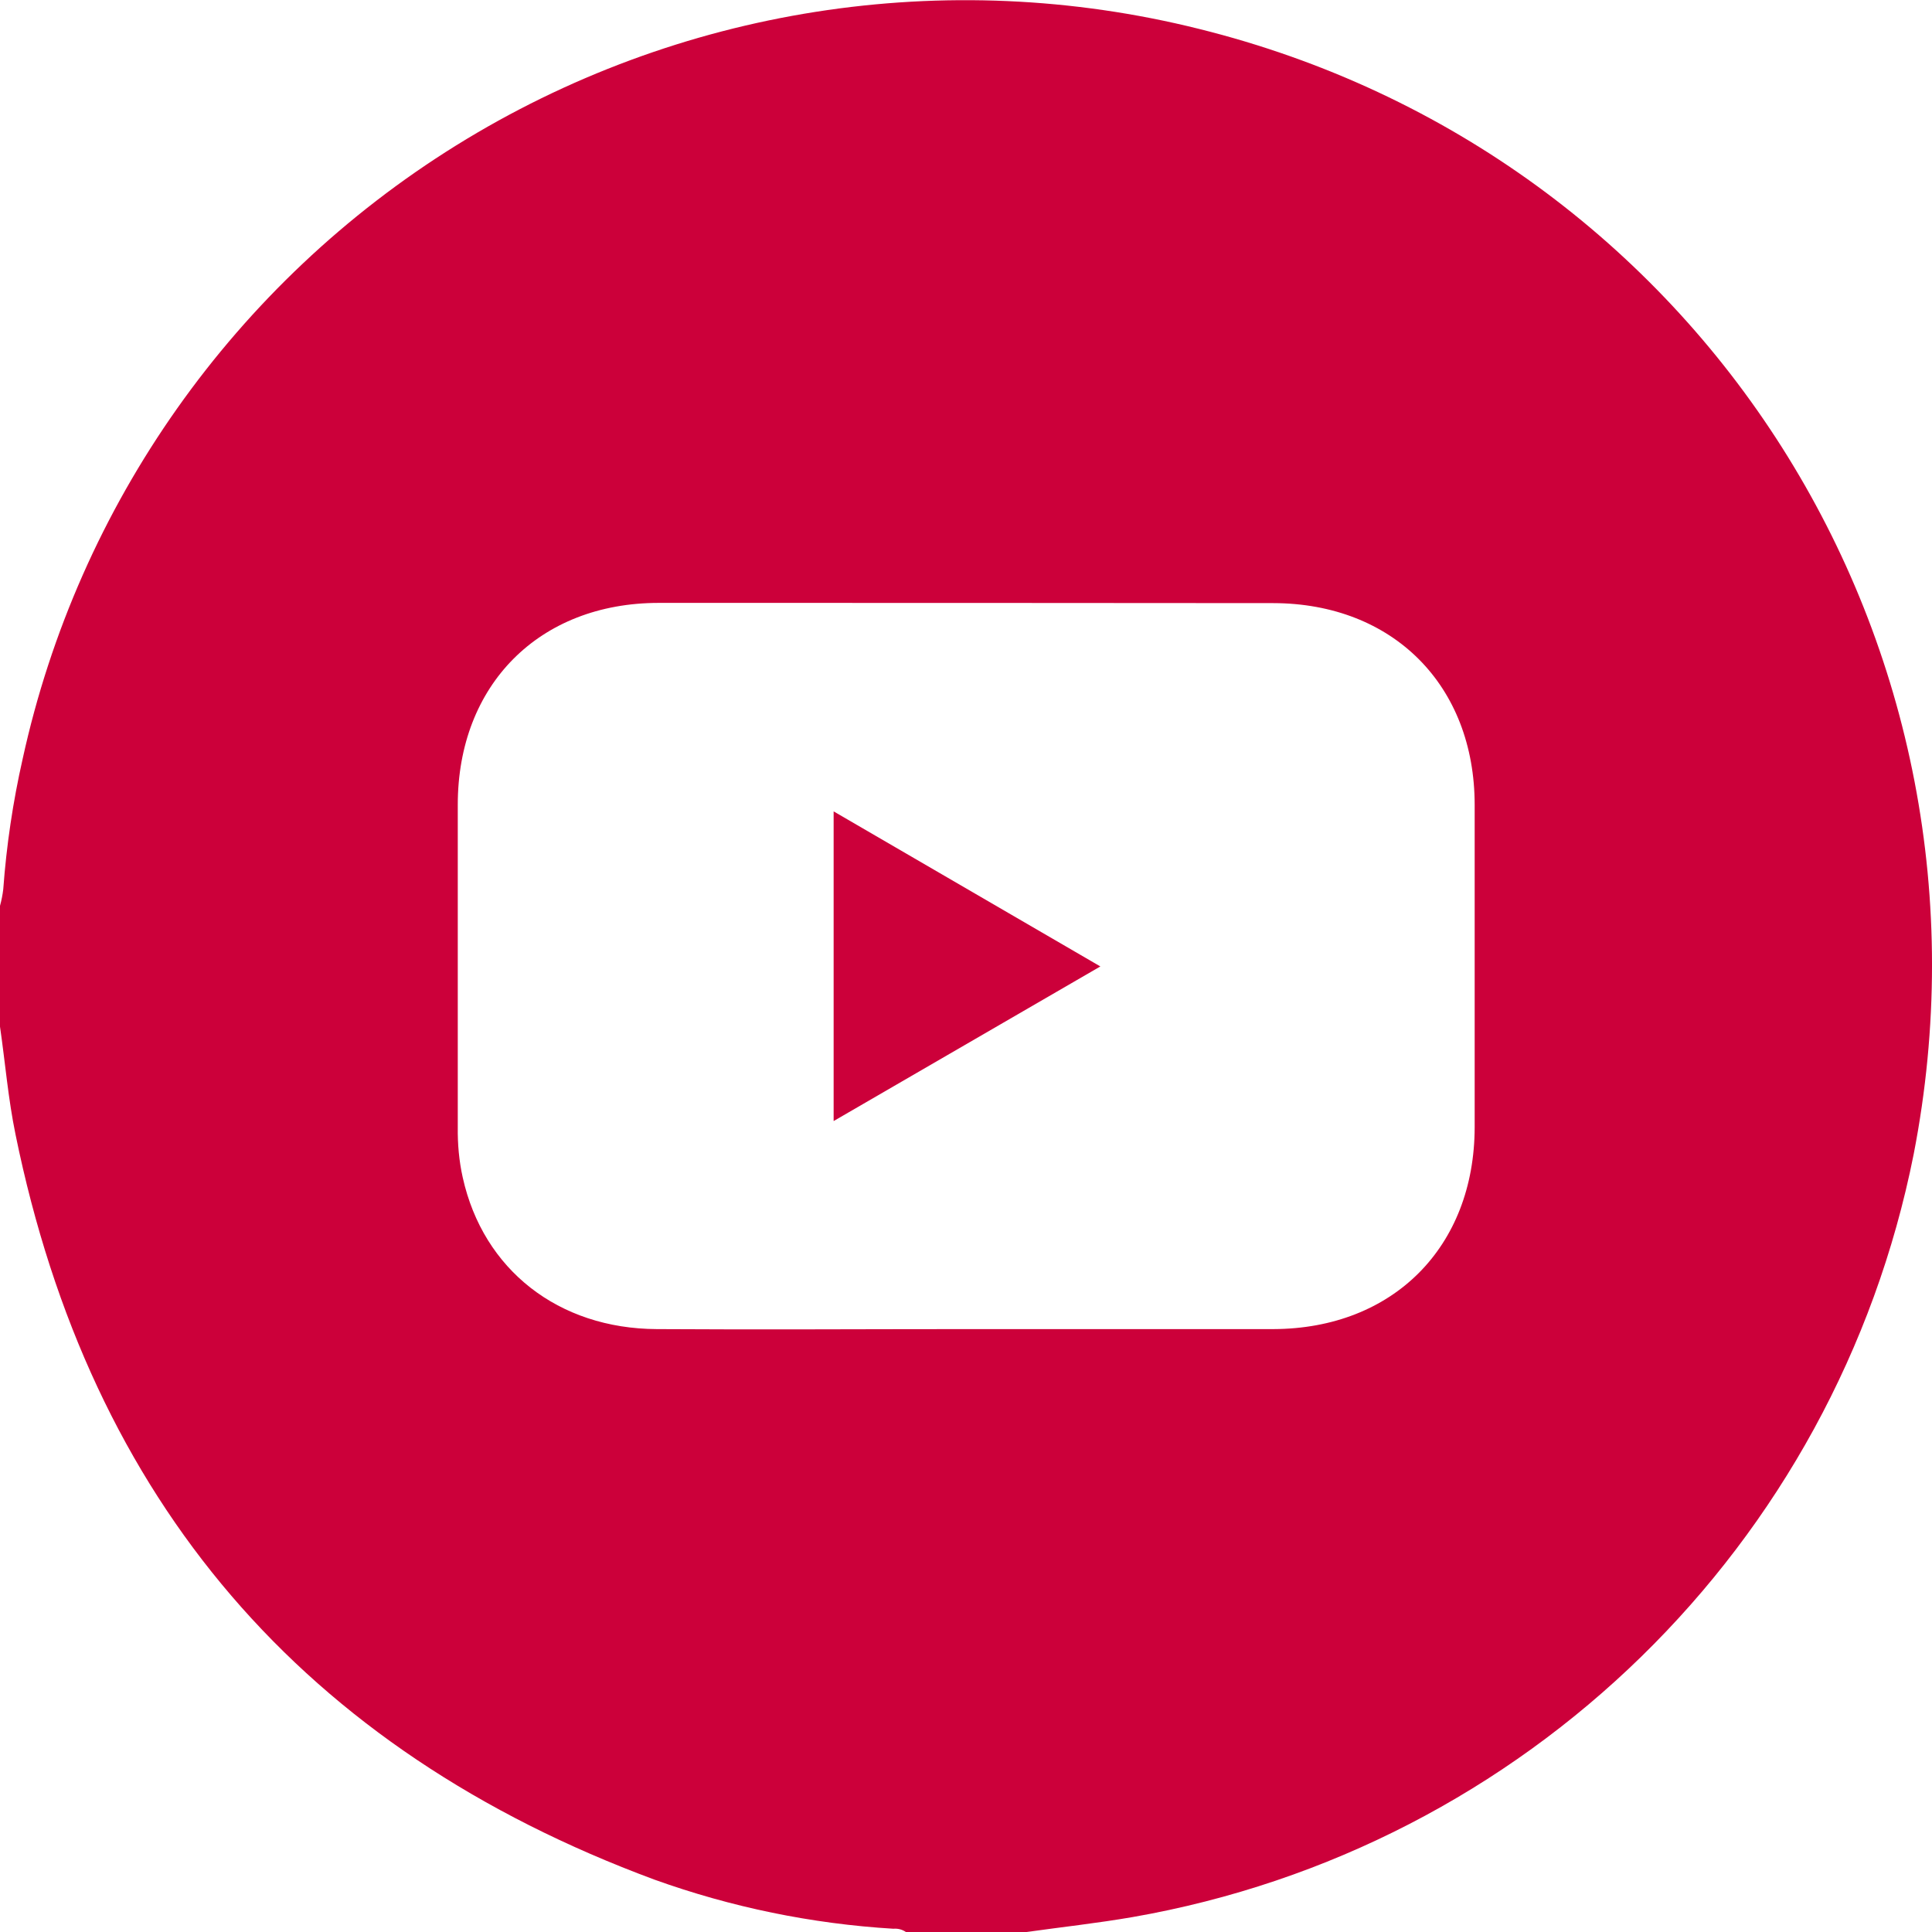
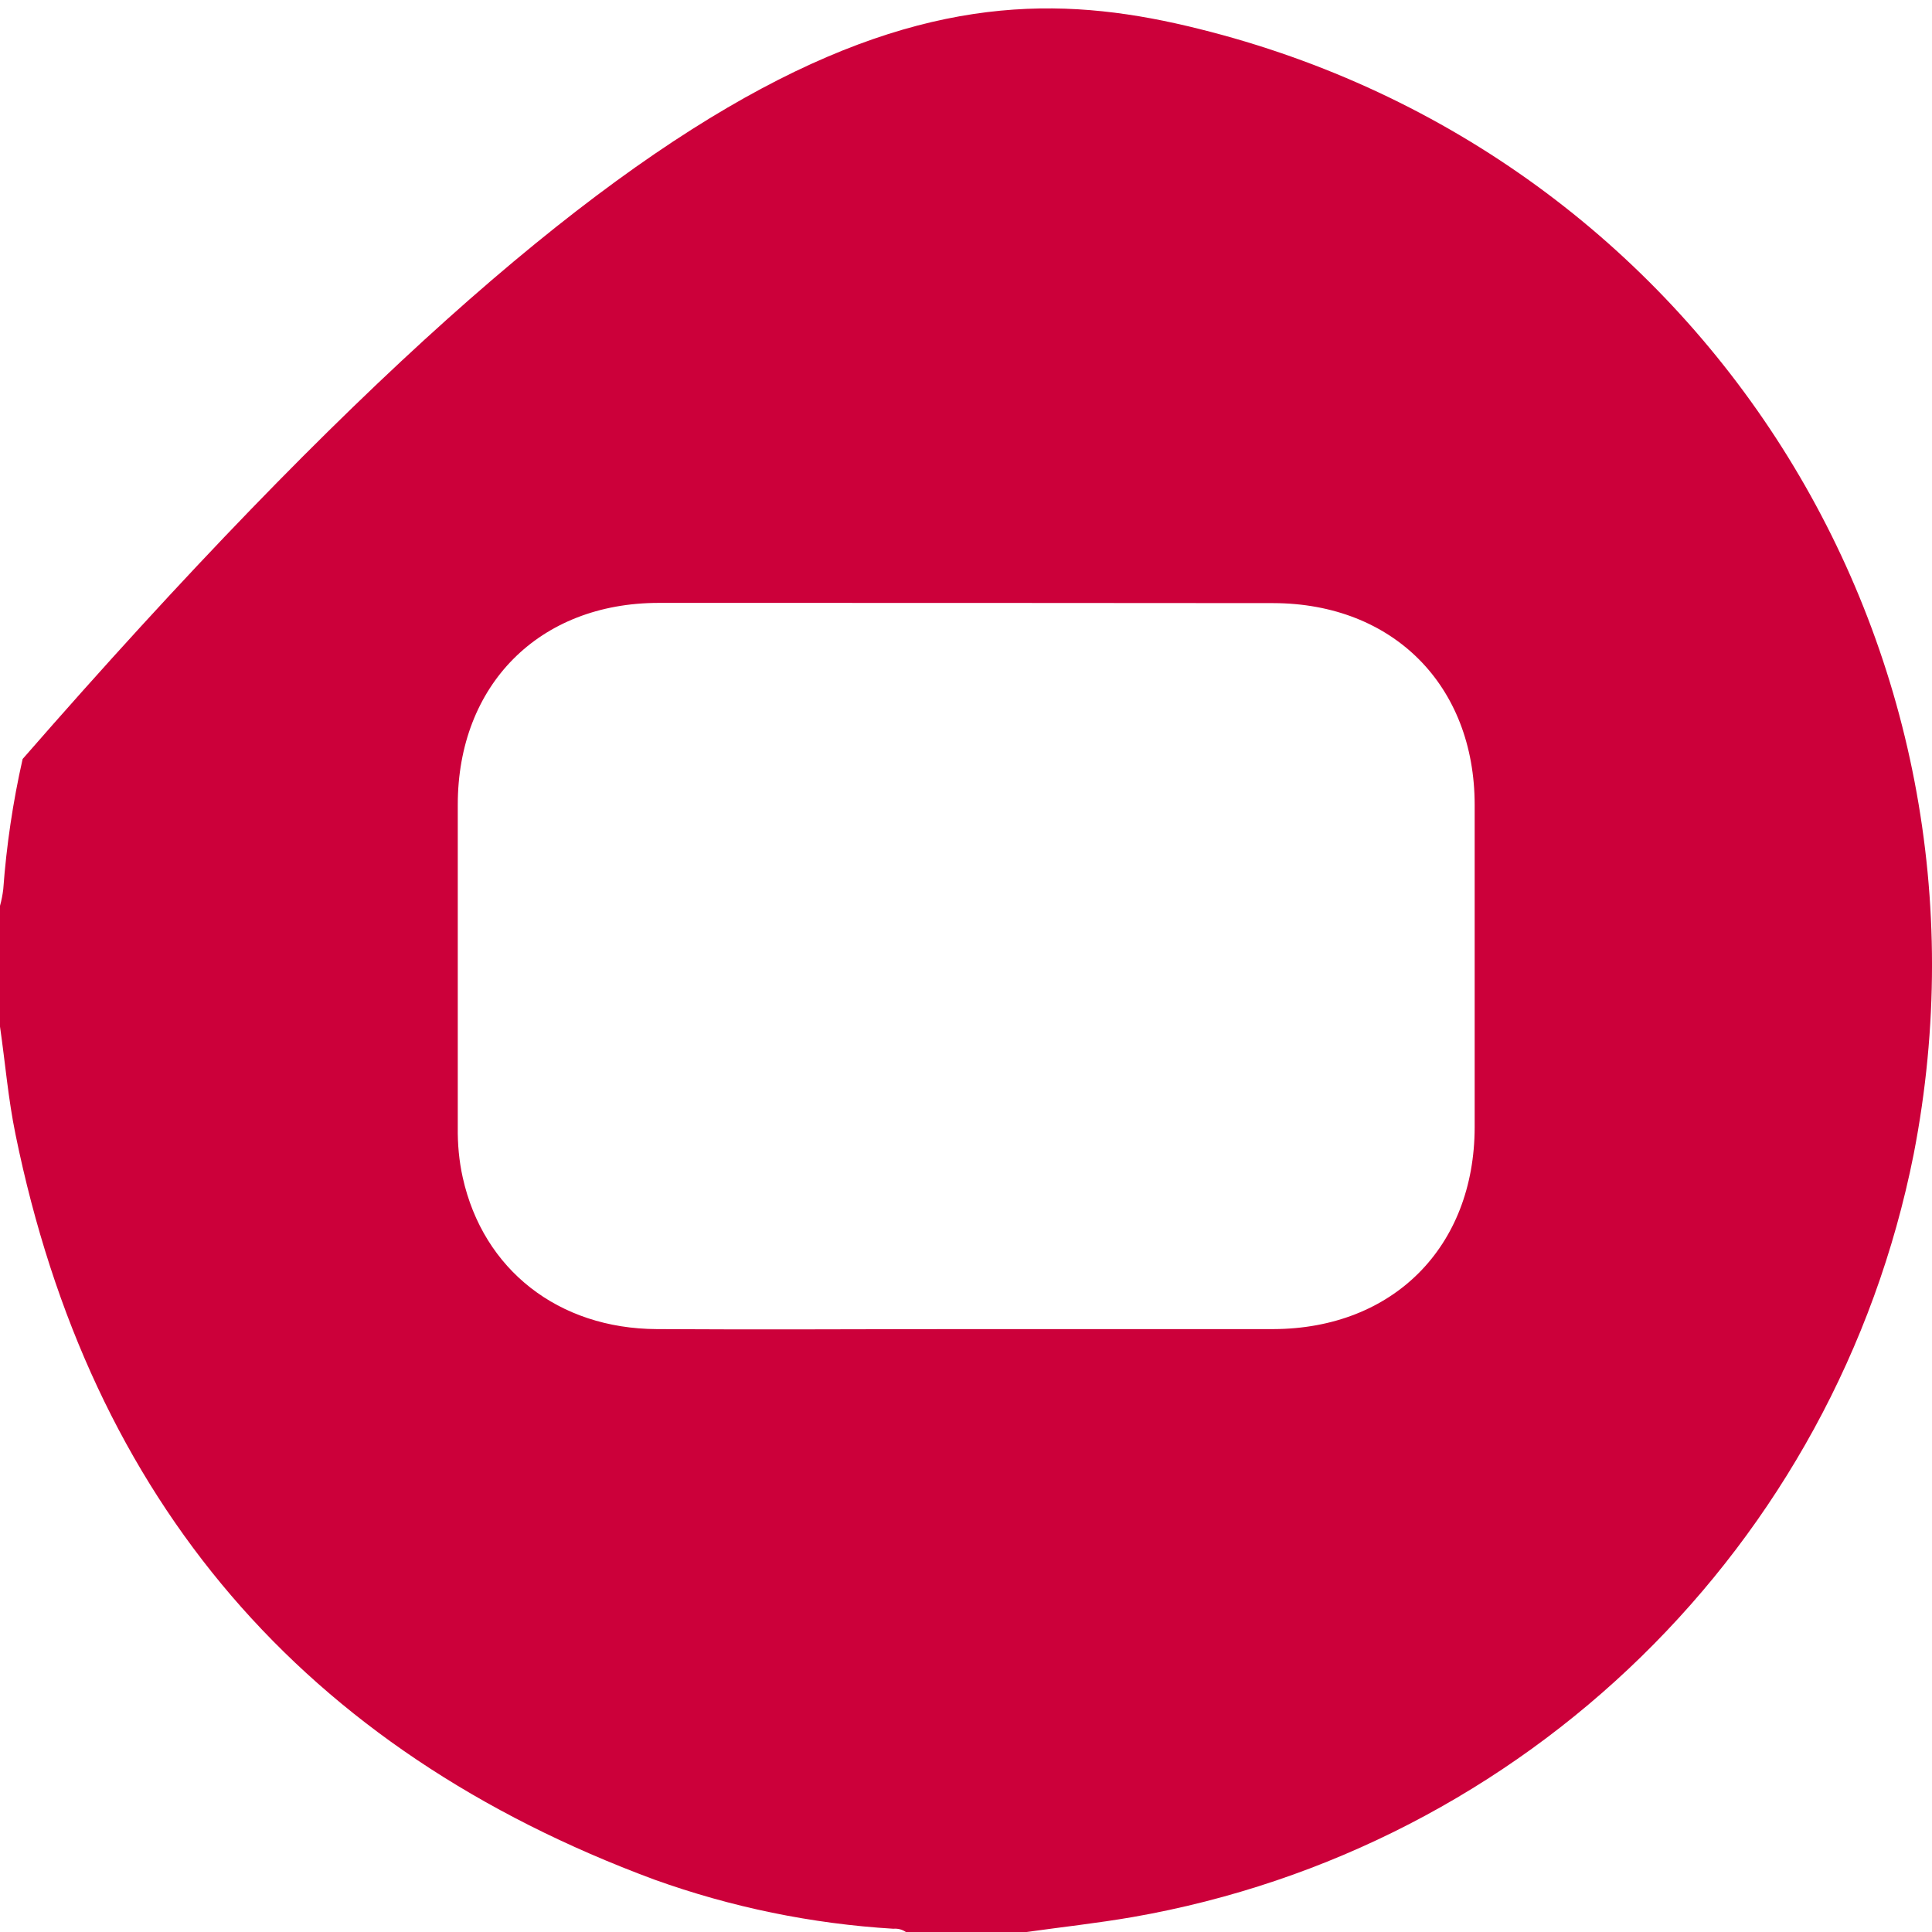
<svg xmlns="http://www.w3.org/2000/svg" width="35px" height="35px" viewBox="0 0 35 35" version="1.1">
  <g id="surface1">
-     <path style=" stroke:none;fill-rule:nonzero;fill:rgb(80%,0%,22.745%);fill-opacity:1;" d="M 18.598 35 L 16.41 35 C 16.344 34.953 16.262 34.934 16.184 34.941 C 14.707 34.852 13.246 34.551 11.855 34.051 C 5.496 31.695 1.637 27.195 0.281 20.551 C 0.148 19.906 0.094 19.246 0 18.598 L 0 16.41 C 0.027 16.312 0.047 16.211 0.059 16.109 C 0.117 15.316 0.234 14.527 0.41 13.75 C 1.418 9.137 4.254 5.125 8.266 2.633 C 12.281 0.141 17.133 -0.621 21.719 0.523 C 30.836 2.785 36.461 11.695 34.668 20.91 C 33.258 27.996 27.637 33.488 20.516 34.73 C 19.879 34.84 19.238 34.91 18.598 35 Z M 17.5 24.078 C 19.355 24.078 21.211 24.078 23.07 24.078 C 25.238 24.07 26.711 22.59 26.715 20.422 C 26.715 18.477 26.715 16.531 26.715 14.582 C 26.715 12.418 25.238 10.93 23.066 10.926 C 19.355 10.922 15.645 10.922 11.934 10.922 C 9.766 10.922 8.293 12.41 8.293 14.578 C 8.293 16.523 8.293 18.469 8.293 20.418 C 8.289 20.727 8.316 21.031 8.383 21.332 C 8.754 23.004 10.117 24.07 11.898 24.078 C 13.77 24.09 15.637 24.078 17.5 24.078 Z M 17.5 24.078 " />
-     <path style=" stroke:none;fill-rule:nonzero;fill:rgb(80%,0%,22.745%);fill-opacity:1;" d="M 19.934 17.508 L 15.102 20.309 L 15.102 14.699 Z M 19.934 17.508 " />
+     <path style=" stroke:none;fill-rule:nonzero;fill:rgb(80%,0%,22.745%);fill-opacity:1;" d="M 18.598 35 L 16.41 35 C 16.344 34.953 16.262 34.934 16.184 34.941 C 14.707 34.852 13.246 34.551 11.855 34.051 C 5.496 31.695 1.637 27.195 0.281 20.551 C 0.148 19.906 0.094 19.246 0 18.598 L 0 16.41 C 0.027 16.312 0.047 16.211 0.059 16.109 C 0.117 15.316 0.234 14.527 0.41 13.75 C 12.281 0.141 17.133 -0.621 21.719 0.523 C 30.836 2.785 36.461 11.695 34.668 20.91 C 33.258 27.996 27.637 33.488 20.516 34.73 C 19.879 34.84 19.238 34.91 18.598 35 Z M 17.5 24.078 C 19.355 24.078 21.211 24.078 23.07 24.078 C 25.238 24.07 26.711 22.59 26.715 20.422 C 26.715 18.477 26.715 16.531 26.715 14.582 C 26.715 12.418 25.238 10.93 23.066 10.926 C 19.355 10.922 15.645 10.922 11.934 10.922 C 9.766 10.922 8.293 12.41 8.293 14.578 C 8.293 16.523 8.293 18.469 8.293 20.418 C 8.289 20.727 8.316 21.031 8.383 21.332 C 8.754 23.004 10.117 24.07 11.898 24.078 C 13.77 24.09 15.637 24.078 17.5 24.078 Z M 17.5 24.078 " />
  </g>
</svg>